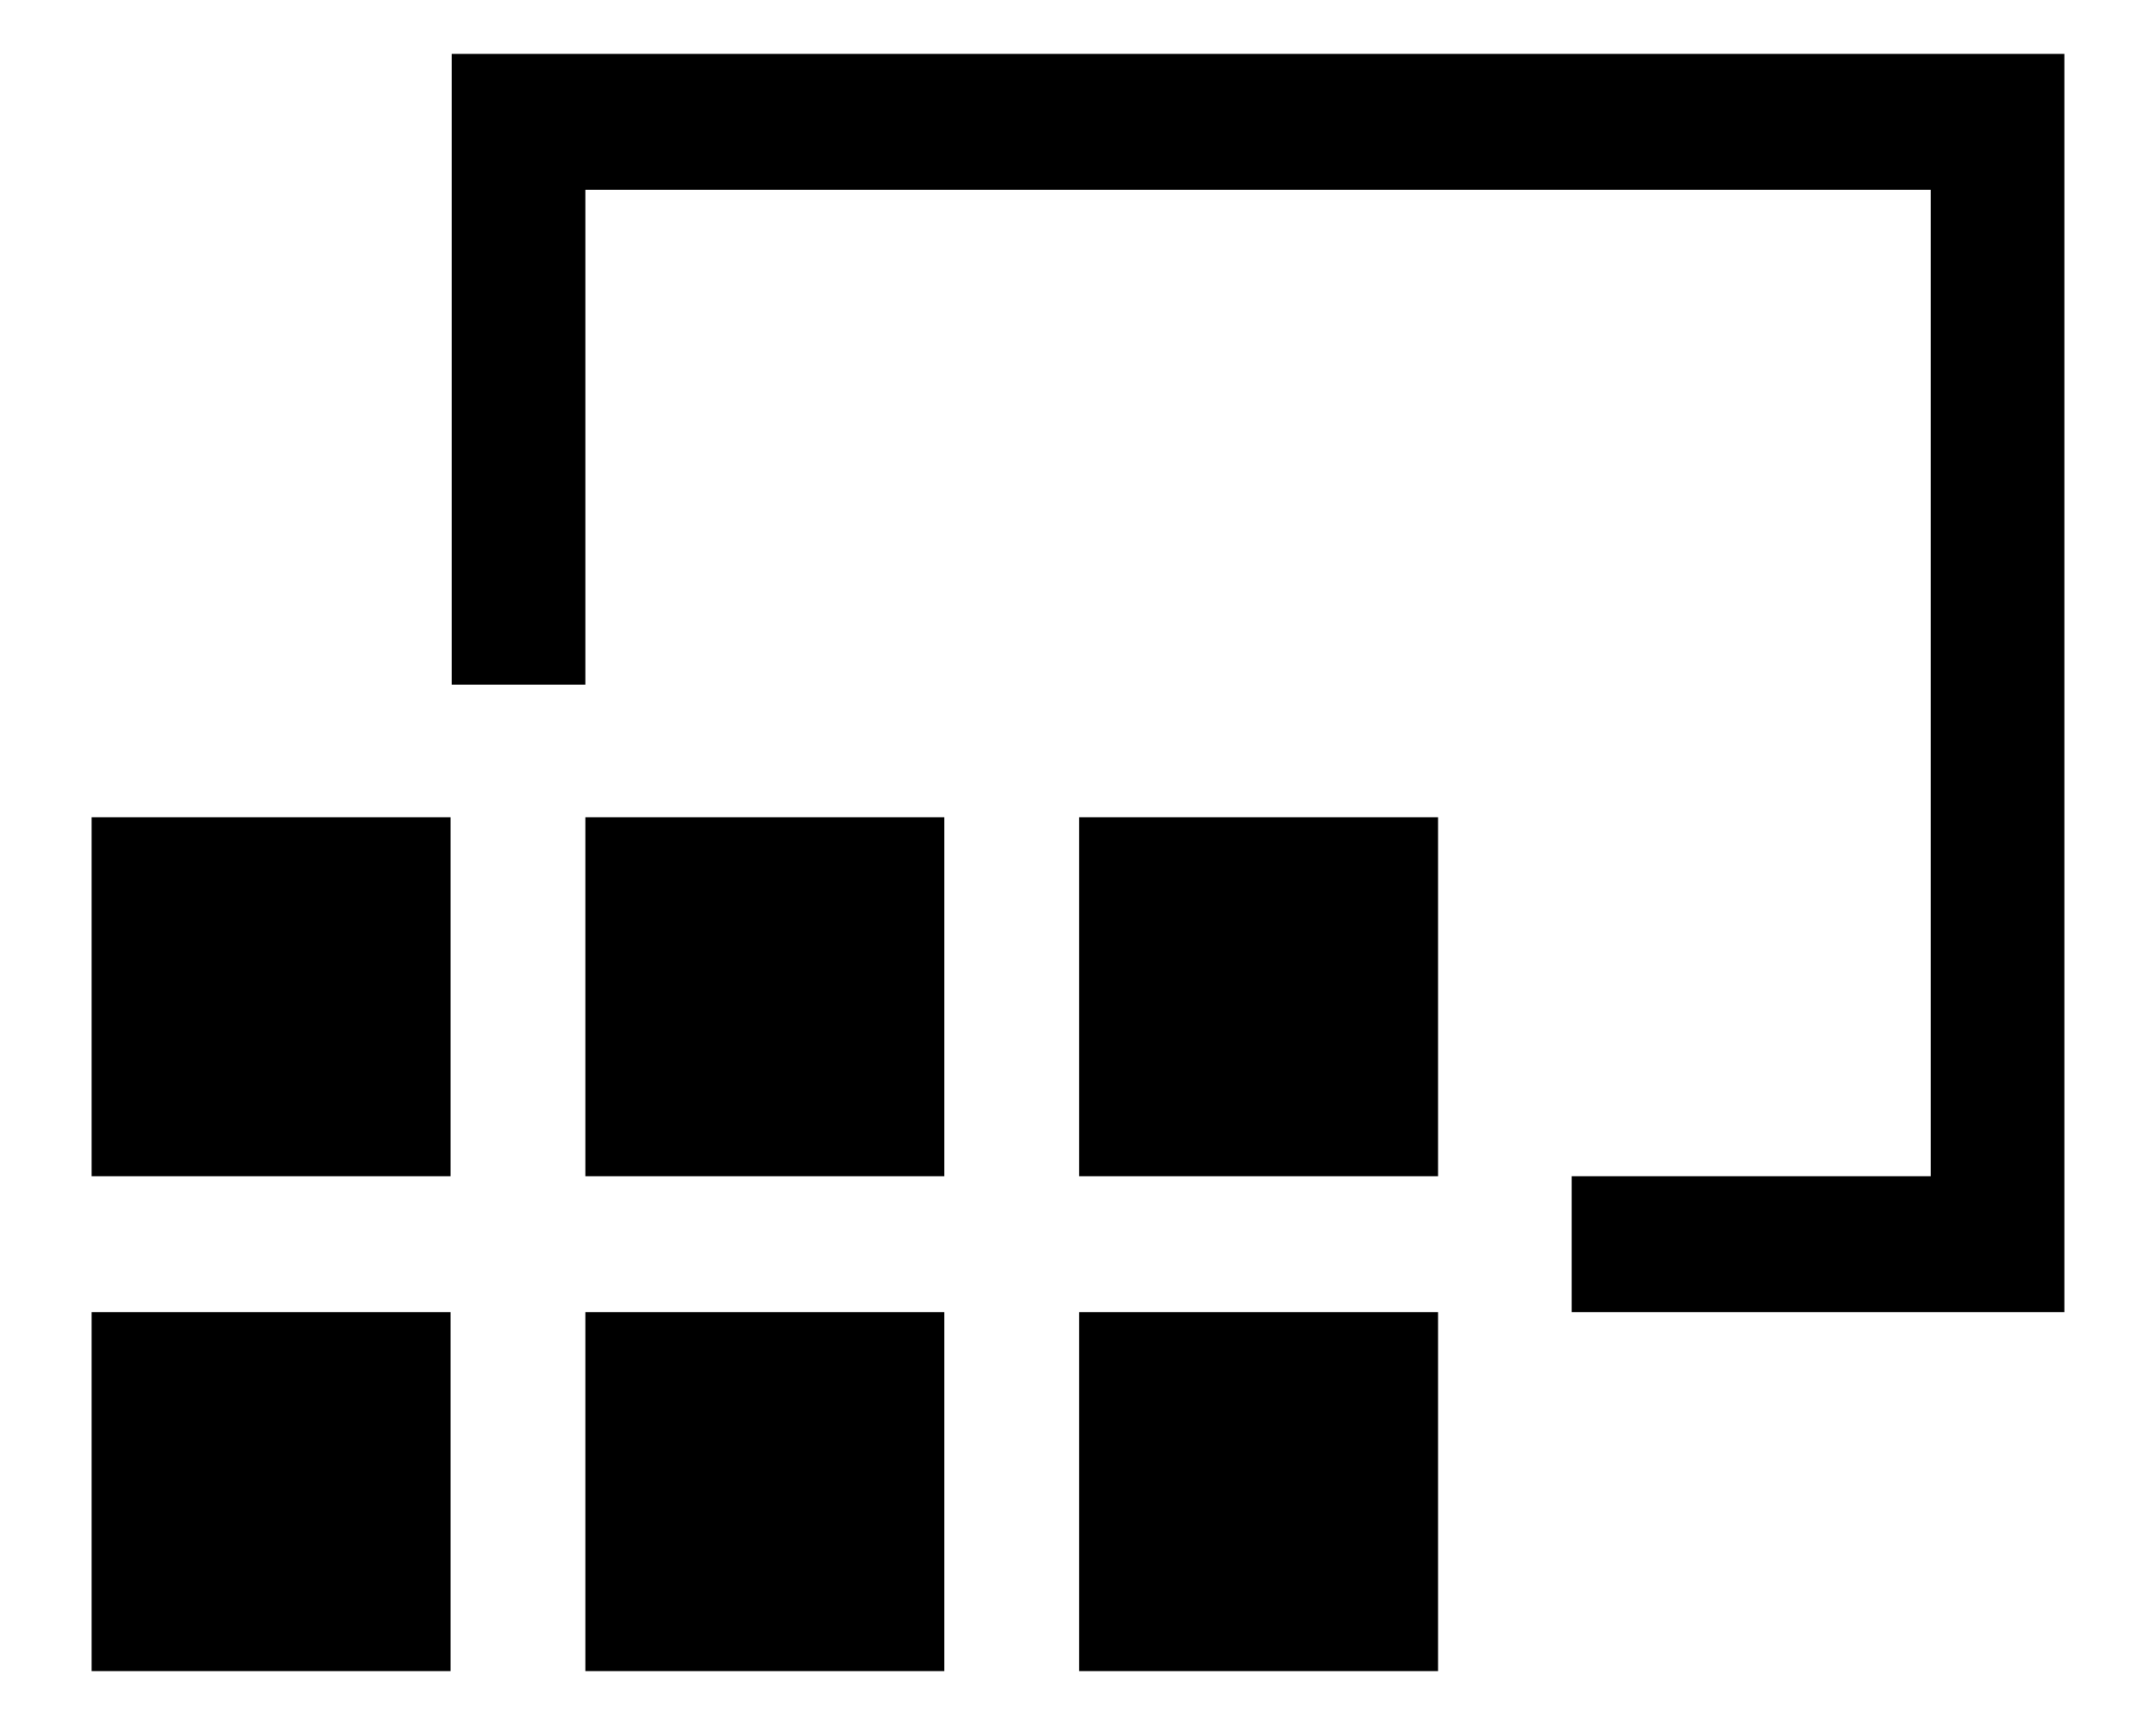
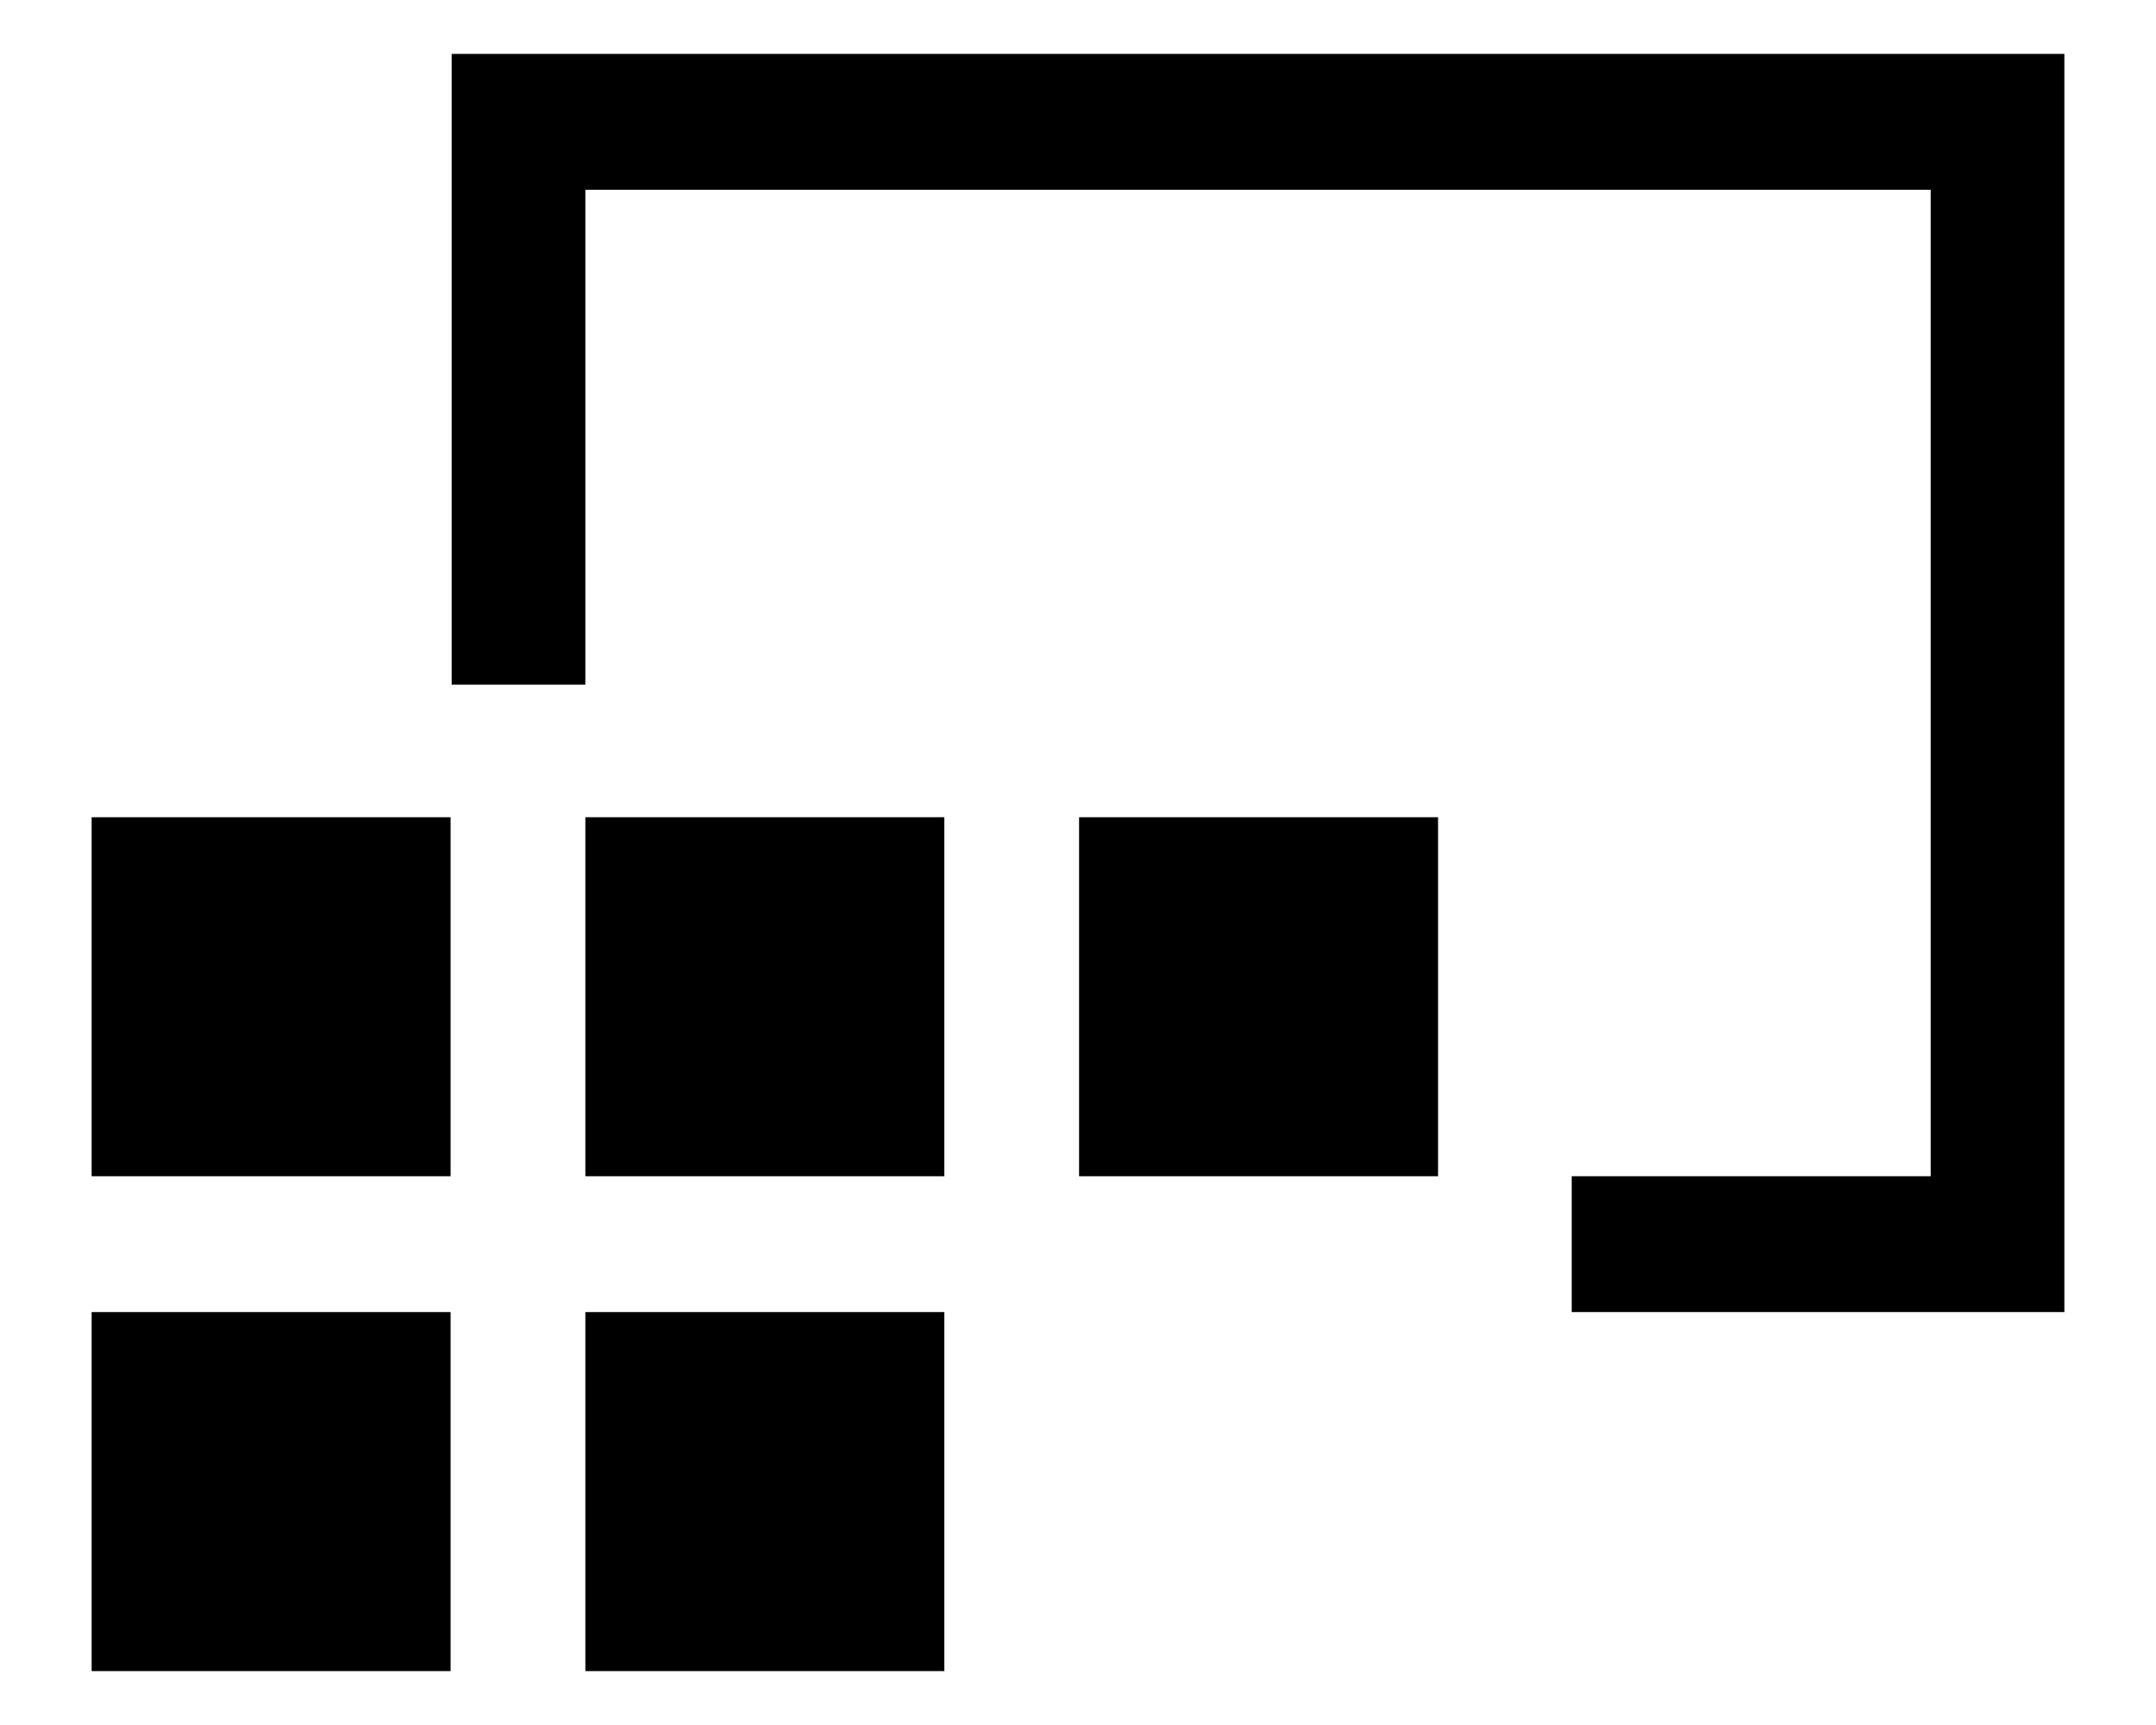
<svg xmlns="http://www.w3.org/2000/svg" id="レイヤー_1" data-name="レイヤー 1" width="20" height="16" viewBox="0 0 20 16">
  <defs>
    <style>
      .cls-1 {
        fill: none;
      }
    </style>
  </defs>
  <title>icon_img-size-sel</title>
  <g>
    <polygon points="5.43 6.35 5.43 1.76 17.91 1.76 17.91 10.91 14.58 10.91 14.58 12.17 19.15 12.17 19.15 0.5 4.19 0.5 4.19 6.35 5.43 6.35" />
    <rect x="0.85" y="7.58" width="3.33" height="3.33" />
    <rect x="5.43" y="7.58" width="3.33" height="3.33" />
    <rect x="10.01" y="7.58" width="3.33" height="3.33" />
    <rect x="0.85" y="12.17" width="3.33" height="3.33" />
    <rect x="5.43" y="12.17" width="3.33" height="3.33" />
-     <rect x="10.01" y="12.17" width="3.33" height="3.33" />
  </g>
  <rect class="cls-1" width="20" height="16" />
</svg>